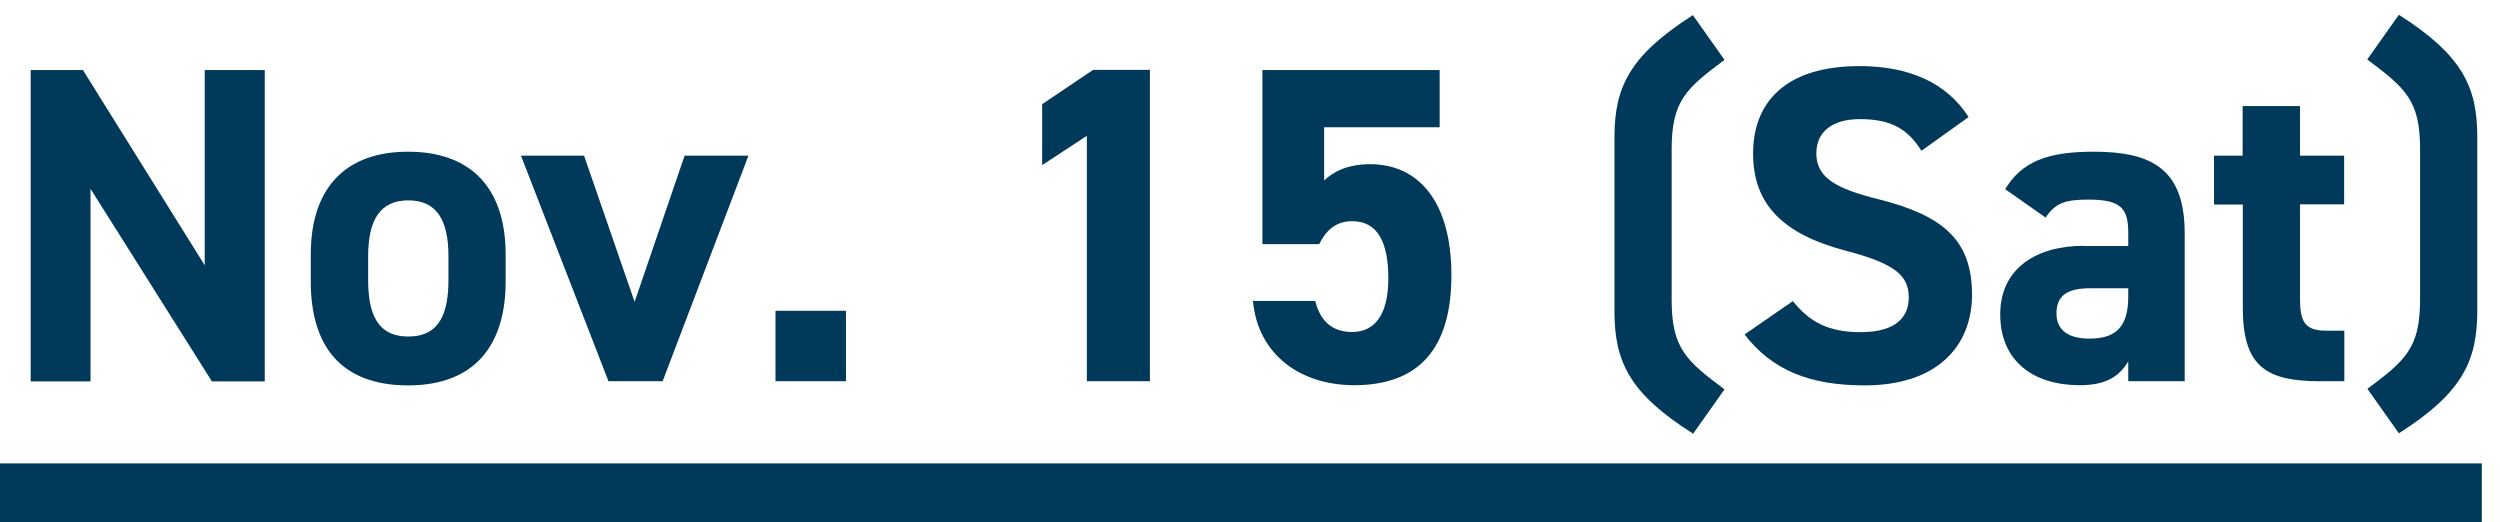
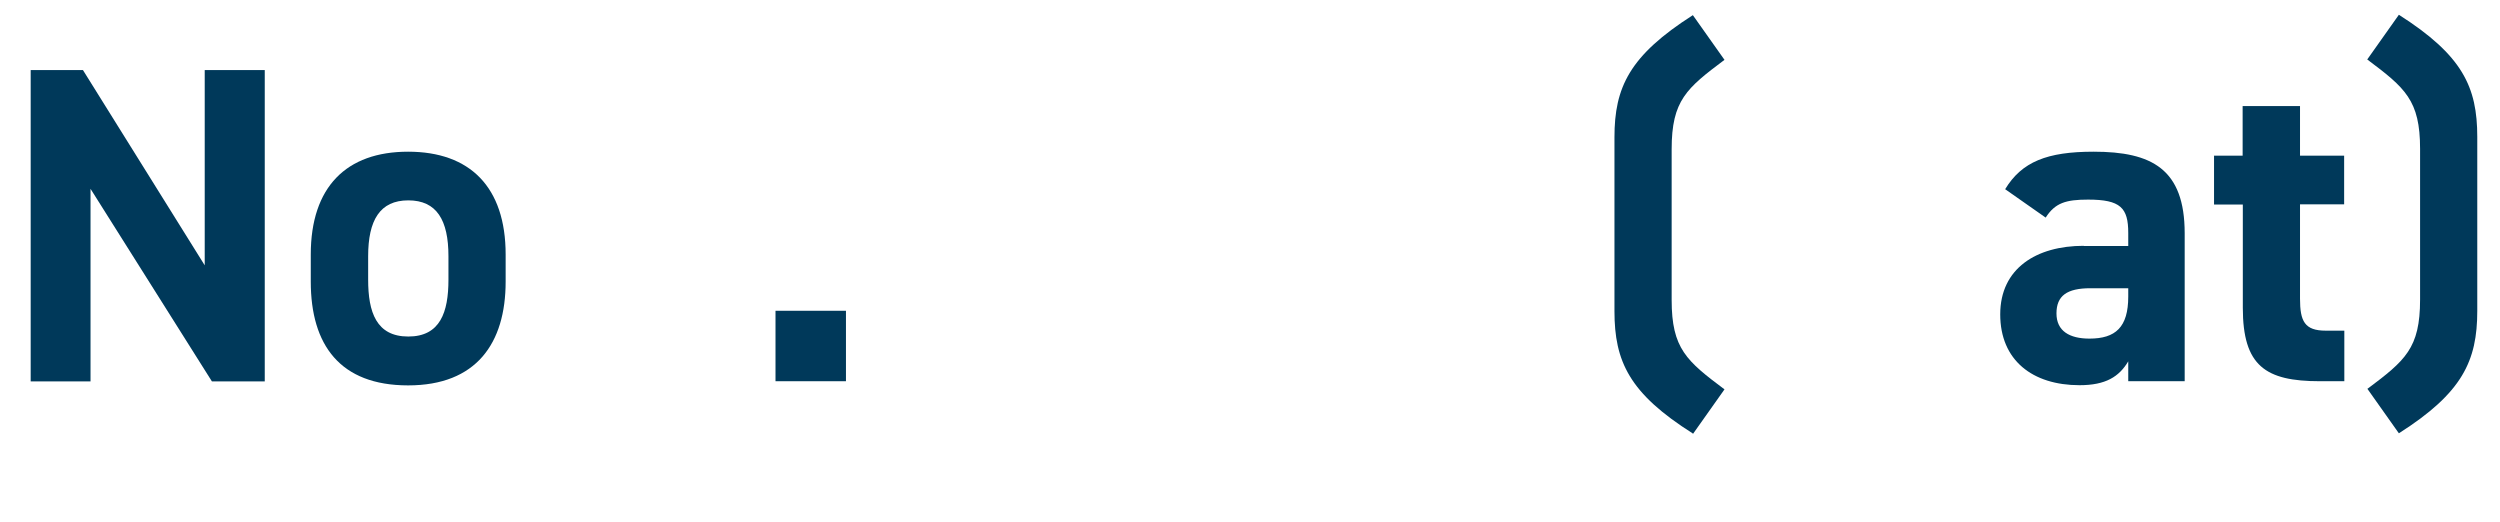
<svg xmlns="http://www.w3.org/2000/svg" id="b" data-name="レイヤー 2" viewBox="0 0 132.01 27.57">
  <defs>
    <style>
      .d {
        fill: none;
        stroke: #00395a;
        stroke-miterlimit: 10;
        stroke-width: 3.1px;
      }

      .e {
        fill: #00395a;
      }
    </style>
  </defs>
  <g id="c" data-name="レイヤー 1">
    <g>
      <path class="e" d="M13.98,3.7v16.44h-2.79l-6.41-10.17v10.17H1.62V3.7h2.76l6.43,10.31V3.7h3.17Z" />
      <path class="e" d="M26.7,14.87c0,3.26-1.55,5.48-5.15,5.48s-5.14-2.14-5.14-5.48v-1.43c0-3.57,1.88-5.43,5.14-5.43s5.15,1.86,5.15,5.43v1.43ZM23.68,14.77v-1.24c0-1.91-.62-2.95-2.12-2.95s-2.12,1.05-2.12,2.95v1.24c0,1.71.43,3,2.12,3s2.12-1.29,2.12-3Z" />
-       <path class="e" d="M39.52,8.22l-4.53,11.91h-2.86l-4.62-11.91h3.33l2.67,7.72,2.64-7.72h3.36Z" />
      <path class="e" d="M44.67,20.13h-3.72v-3.72h3.72v3.72Z" />
-       <path class="e" d="M60.72,20.13h-3.33V7.17l-2.36,1.55v-3.22l2.69-1.81h3v16.44Z" />
-       <path class="e" d="M69.66,12.89h-3V3.7h9.36v3.02h-6.1v2.81c.45-.43,1.19-.86,2.43-.86,2.52,0,4.29,1.93,4.29,5.86s-1.76,5.81-5.14,5.81c-2.76,0-5.07-1.55-5.34-4.45h3.29c.26,1.05.88,1.64,1.95,1.64,1.19,0,1.91-.91,1.91-2.83s-.57-3.02-1.91-3.02c-.86,0-1.38.48-1.74,1.21Z" />
      <path class="e" d="M89.39,22.89c-3.36-2.12-4.14-3.81-4.14-6.46V7.25c0-2.64.79-4.31,4.14-6.45l1.67,2.36c-2,1.5-2.79,2.14-2.79,4.72v7.96c0,2.57.79,3.22,2.79,4.72l-1.67,2.36Z" />
-       <path class="e" d="M101.46,7.96c-.71-1.12-1.57-1.67-3.24-1.67-1.5,0-2.31.69-2.31,1.81,0,1.29,1.05,1.86,3.24,2.41,3.43.86,4.98,2.14,4.98,5.05,0,2.69-1.81,4.79-5.67,4.79-2.88,0-4.88-.79-6.34-2.69l2.55-1.76c.88,1.1,1.88,1.64,3.57,1.64,1.91,0,2.55-.83,2.55-1.83,0-1.14-.69-1.79-3.36-2.48-3.24-.86-4.86-2.41-4.86-5.12s1.71-4.62,5.62-4.62c2.62,0,4.6.88,5.76,2.69l-2.5,1.79Z" />
      <path class="e" d="M110.02,12.99h2.36v-.69c0-1.33-.41-1.76-2.12-1.76-1.17,0-1.74.17-2.24.95l-2.14-1.5c.88-1.45,2.22-1.98,4.67-1.98,3.07,0,4.81.91,4.81,4.31v7.81h-2.98v-1.05c-.48.81-1.19,1.26-2.57,1.26-2.48,0-4.19-1.31-4.19-3.74s1.91-3.62,4.41-3.62ZM112.38,15.22h-2c-1.24,0-1.79.4-1.79,1.33s.69,1.33,1.74,1.33c1.38,0,2.05-.6,2.05-2.22v-.45Z" />
      <path class="e" d="M116.9,8.22h1.52v-2.62h3.03v2.62h2.33v2.57h-2.33v4.98c0,1.19.24,1.69,1.36,1.69h.98v2.67h-1.29c-2.88,0-4.07-.81-4.07-3.88v-5.45h-1.52v-2.57Z" />
      <path class="e" d="M125,20.54c2-1.5,2.79-2.14,2.79-4.72v-7.96c0-2.57-.79-3.22-2.79-4.72l1.67-2.36c3.36,2.14,4.14,3.81,4.14,6.45v9.19c0,2.64-.79,4.33-4.14,6.46l-1.67-2.36Z" />
    </g>
-     <line class="d" y1="26.02" x2="131.05" y2="26.02" />
  </g>
</svg>